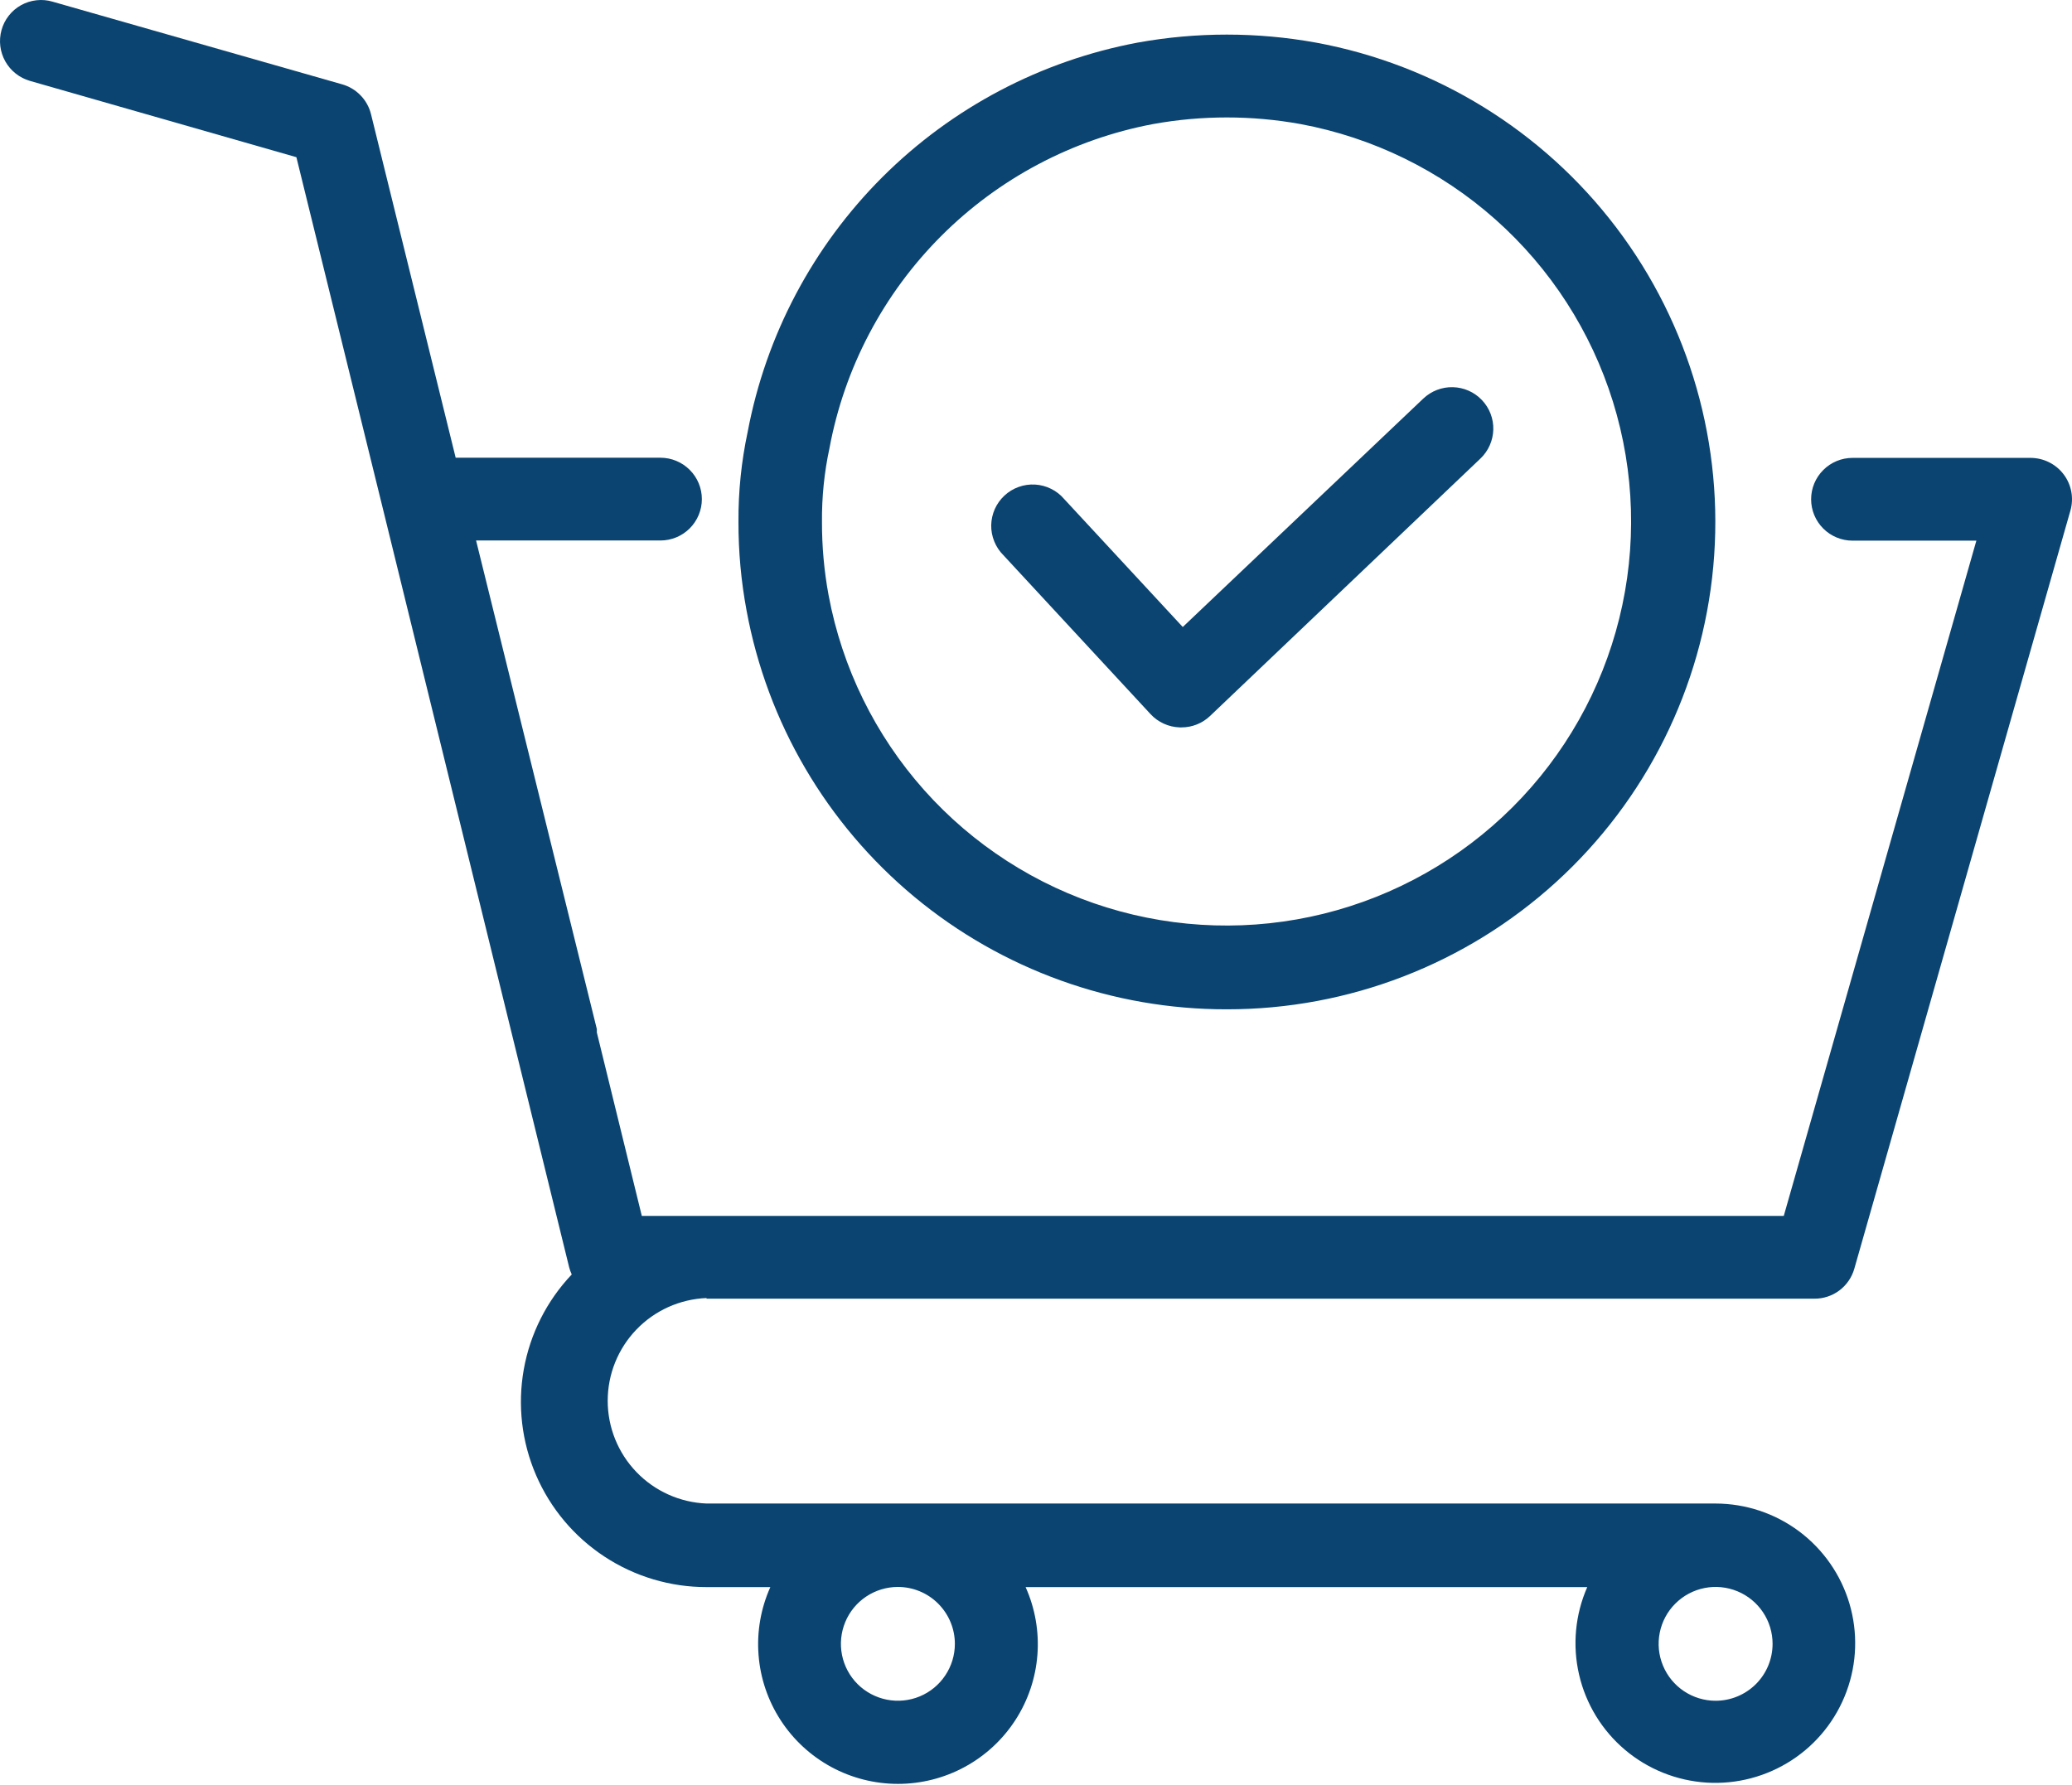
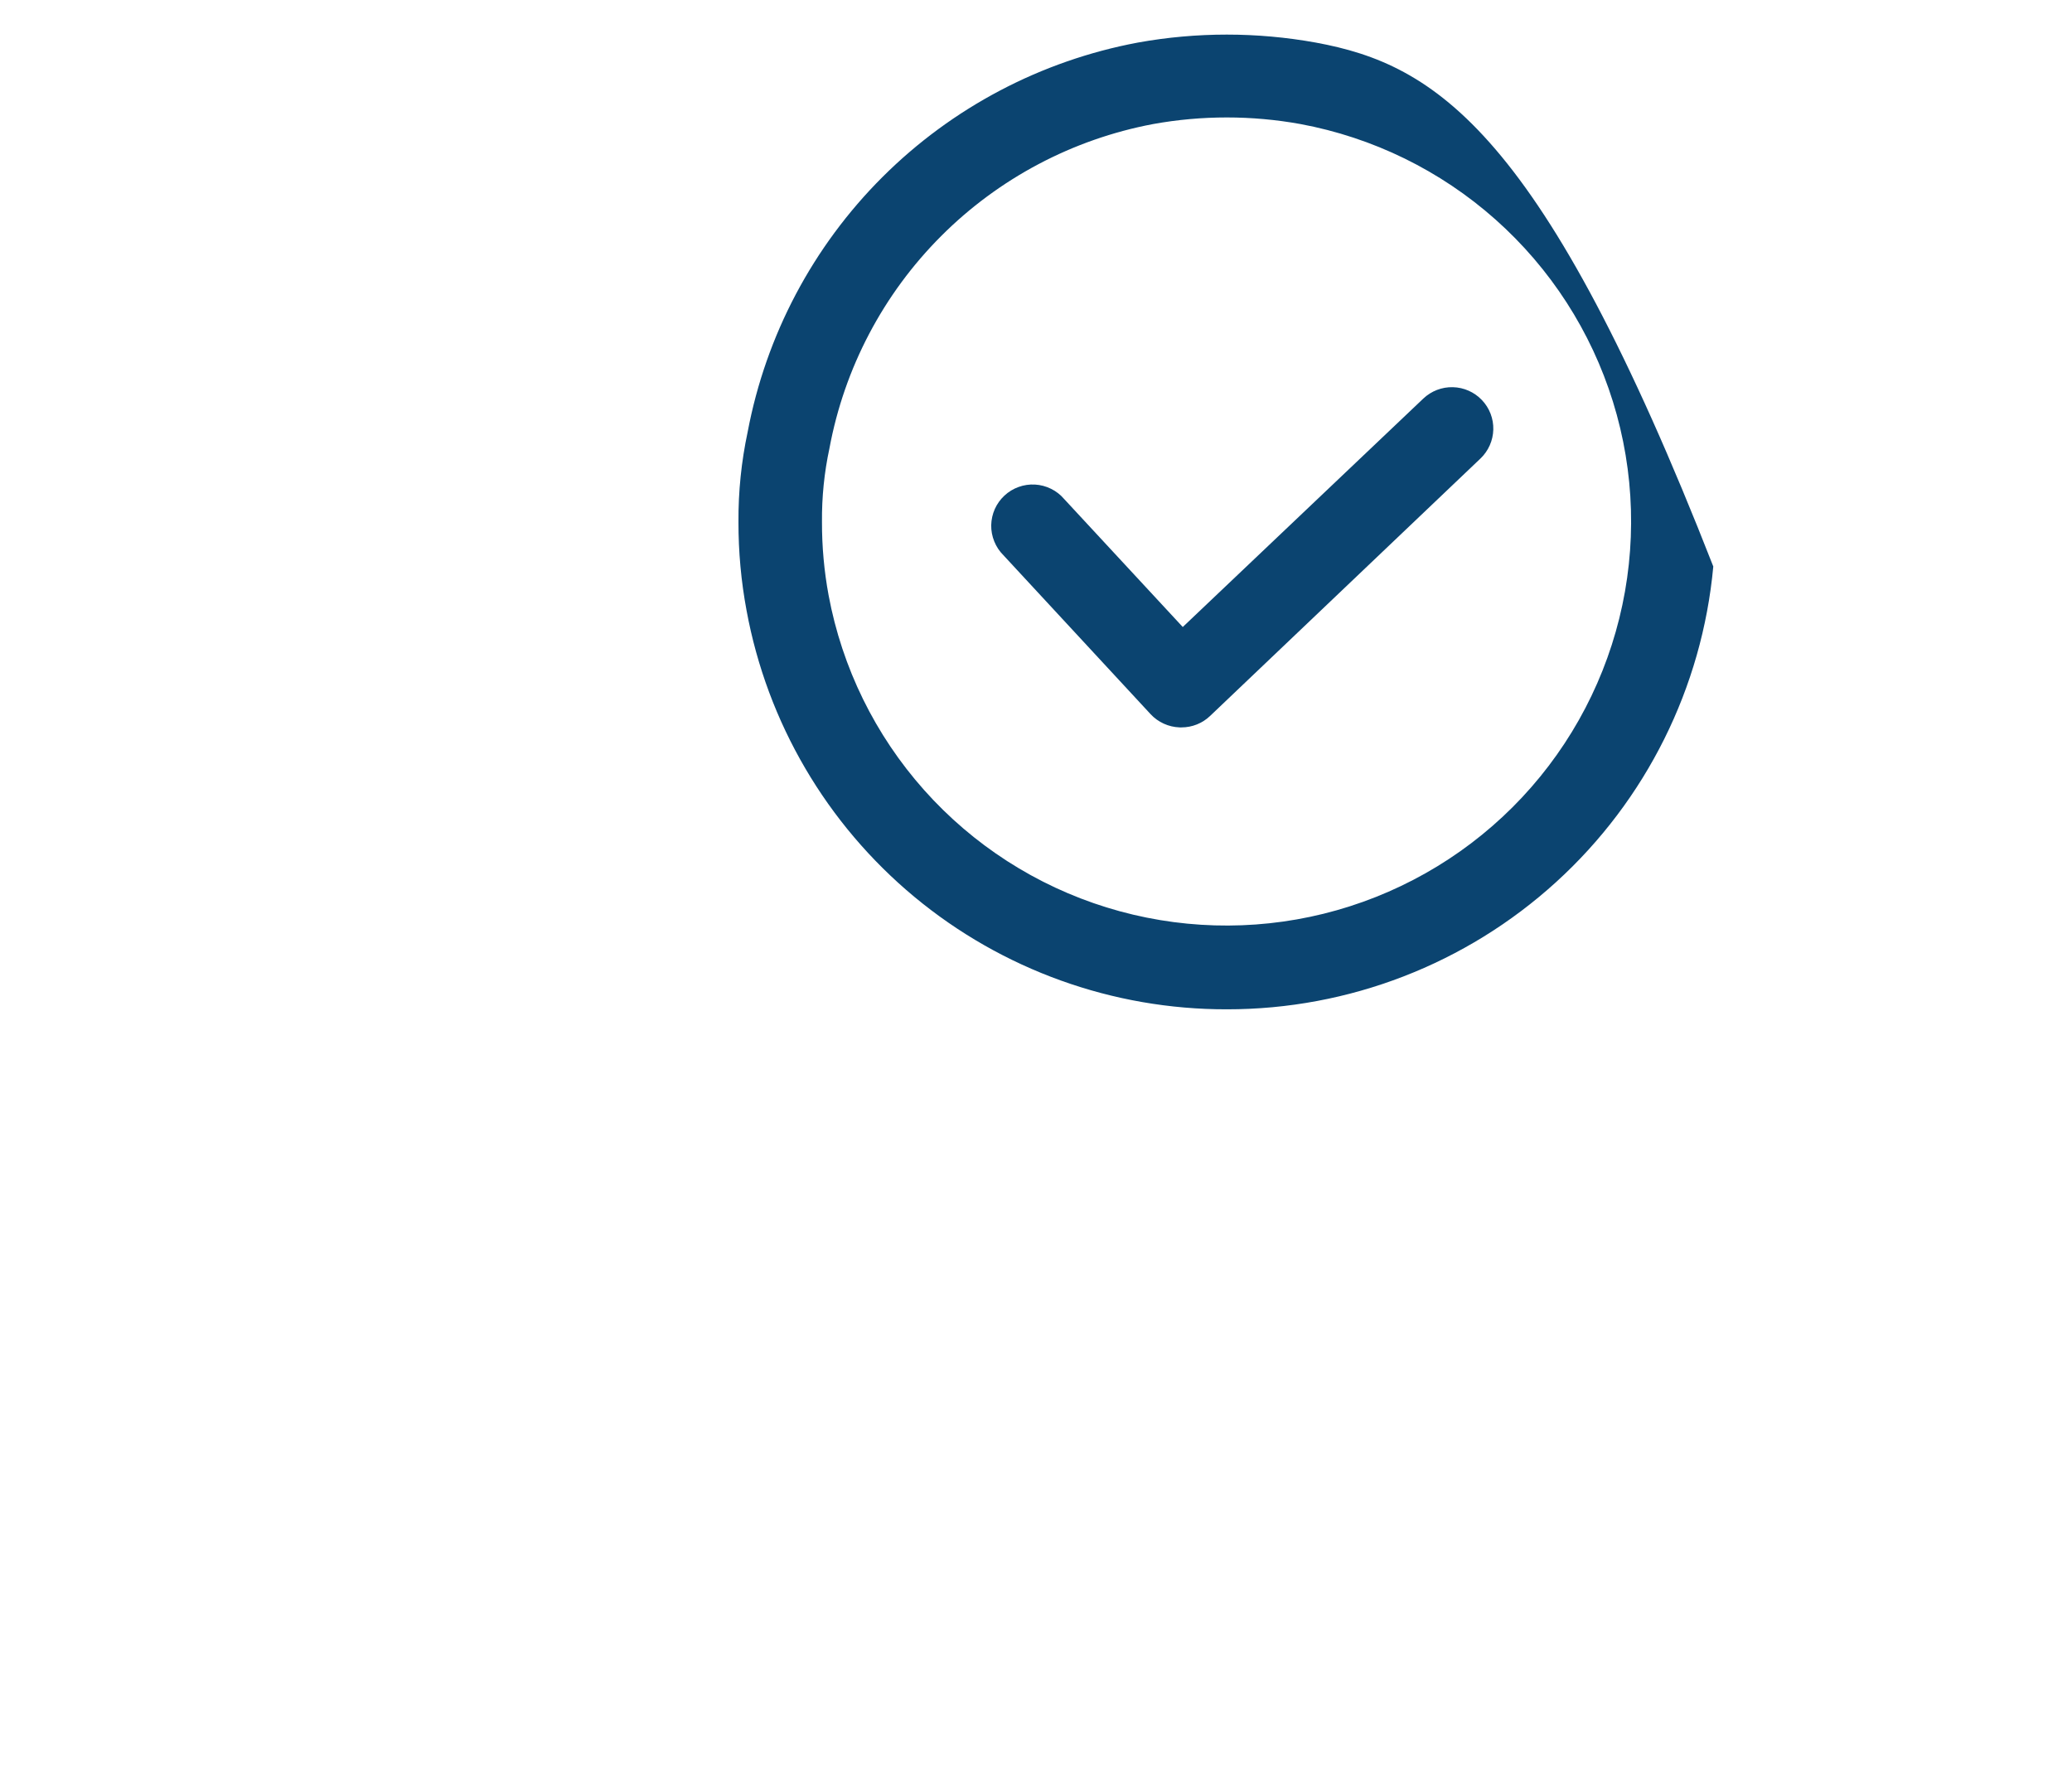
<svg xmlns="http://www.w3.org/2000/svg" width="65" height="56" viewBox="0 0 65 56" fill="none">
  <g clip-path="url(#clip0)">
-     <path d="M22.165 40.746H56.922C57.205 40.747 57.48 40.655 57.706 40.485C57.932 40.314 58.095 40.075 58.172 39.803L64.95 16.02C65.005 15.827 65.015 15.624 64.978 15.426C64.941 15.229 64.859 15.043 64.738 14.883C64.617 14.723 64.46 14.592 64.28 14.503C64.1 14.413 63.902 14.367 63.701 14.366H58.116C57.771 14.366 57.44 14.503 57.197 14.747C56.953 14.99 56.816 15.32 56.816 15.665C56.816 16.009 56.953 16.339 57.197 16.583C57.44 16.826 57.771 16.963 58.116 16.963H62L55.958 38.149H20.134L18.723 32.393C18.723 32.357 18.723 32.322 18.723 32.286L14.975 17.12L14.935 16.958H20.718C21.063 16.958 21.394 16.821 21.637 16.578C21.881 16.334 22.018 16.004 22.018 15.66C22.018 15.315 21.881 14.985 21.637 14.742C21.394 14.498 21.063 14.361 20.718 14.361H14.295L11.639 3.583C11.584 3.36 11.471 3.156 11.311 2.992C11.152 2.827 10.951 2.707 10.73 2.645L1.651 0.053C1.487 0.004 1.315 -0.011 1.145 0.008C0.975 0.027 0.81 0.079 0.661 0.162C0.512 0.245 0.38 0.357 0.275 0.492C0.169 0.627 0.092 0.781 0.047 0.946C-0.044 1.275 -0.001 1.627 0.166 1.925C0.333 2.223 0.612 2.444 0.94 2.538L9.298 4.932L12.035 16.055L17.854 39.757C17.874 39.836 17.901 39.912 17.936 39.986C17.153 40.811 16.63 41.848 16.431 42.967C16.232 44.087 16.366 45.24 16.817 46.284C17.268 47.328 18.015 48.217 18.967 48.841C19.918 49.465 21.032 49.797 22.17 49.795H24.166C23.867 50.462 23.739 51.194 23.796 51.923C23.852 52.652 24.09 53.355 24.488 53.969C24.886 54.583 25.431 55.087 26.074 55.437C26.717 55.786 27.438 55.969 28.17 55.969C28.902 55.969 29.622 55.786 30.265 55.437C30.909 55.087 31.454 54.583 31.852 53.969C32.25 53.355 32.488 52.652 32.544 51.923C32.6 51.194 32.473 50.462 32.174 49.795H49.793C49.414 50.659 49.324 51.623 49.537 52.542C49.749 53.461 50.254 54.288 50.974 54.898C51.695 55.508 52.593 55.869 53.536 55.929C54.479 55.988 55.416 55.741 56.207 55.226C56.999 54.711 57.602 53.954 57.928 53.068C58.255 52.183 58.286 51.216 58.018 50.311C57.75 49.406 57.196 48.612 56.44 48.046C55.684 47.481 54.765 47.175 53.82 47.173H22.165C21.332 47.14 20.543 46.786 19.965 46.185C19.387 45.584 19.064 44.783 19.064 43.949C19.064 43.116 19.387 42.315 19.965 41.714C20.543 41.113 21.332 40.759 22.165 40.726V40.746ZM29.955 51.575C29.955 51.928 29.85 52.273 29.653 52.567C29.457 52.861 29.178 53.09 28.851 53.225C28.525 53.36 28.165 53.395 27.819 53.326C27.472 53.257 27.153 53.087 26.903 52.838C26.653 52.588 26.483 52.27 26.414 51.923C26.345 51.577 26.381 51.218 26.516 50.892C26.651 50.566 26.88 50.287 27.174 50.091C27.468 49.895 27.814 49.79 28.167 49.79C28.641 49.79 29.096 49.978 29.431 50.313C29.766 50.648 29.955 51.102 29.955 51.575ZM53.82 53.361C53.467 53.361 53.121 53.256 52.827 53.06C52.533 52.864 52.304 52.585 52.169 52.258C52.033 51.932 51.998 51.573 52.067 51.227C52.136 50.88 52.306 50.562 52.556 50.313C52.806 50.063 53.125 49.893 53.471 49.824C53.818 49.755 54.177 49.791 54.504 49.926C54.831 50.061 55.11 50.29 55.306 50.583C55.503 50.877 55.607 51.222 55.607 51.575C55.607 52.049 55.419 52.503 55.084 52.838C54.749 53.172 54.294 53.361 53.82 53.361Z" fill="#0B4470" />
-     <path d="M38.49 31.667C42.31 31.67 45.993 30.246 48.816 27.675C51.639 25.105 53.398 21.573 53.747 17.773C54.096 13.973 53.011 10.18 50.704 7.139C48.397 4.098 45.035 2.028 41.278 1.336C39.431 1.002 37.539 1.002 35.693 1.336C32.659 1.905 29.868 3.375 27.684 5.554C25.501 7.733 24.027 10.52 23.455 13.55C23.257 14.478 23.16 15.425 23.166 16.375C23.164 17.307 23.249 18.238 23.42 19.154C24.068 22.673 25.931 25.852 28.685 28.139C31.439 30.425 34.909 31.674 38.49 31.667ZM26.02 14.067C26.488 11.546 27.708 9.226 29.521 7.41C31.333 5.594 33.653 4.368 36.175 3.892C37.703 3.616 39.268 3.616 40.796 3.892C43.069 4.315 45.184 5.349 46.911 6.884C48.639 8.419 49.914 10.397 50.599 12.602C51.284 14.809 51.353 17.159 50.798 19.402C50.243 21.644 49.086 23.692 47.451 25.325C45.816 26.958 43.765 28.114 41.52 28.669C39.276 29.223 36.922 29.154 34.714 28.47C32.505 27.786 30.526 26.512 28.989 24.786C27.453 23.061 26.417 20.948 25.994 18.678C25.853 17.918 25.784 17.147 25.786 16.375C25.779 15.599 25.857 14.825 26.02 14.067Z" fill="#0B4470" />
+     <path d="M38.49 31.667C42.31 31.67 45.993 30.246 48.816 27.675C51.639 25.105 53.398 21.573 53.747 17.773C48.397 4.098 45.035 2.028 41.278 1.336C39.431 1.002 37.539 1.002 35.693 1.336C32.659 1.905 29.868 3.375 27.684 5.554C25.501 7.733 24.027 10.52 23.455 13.55C23.257 14.478 23.16 15.425 23.166 16.375C23.164 17.307 23.249 18.238 23.42 19.154C24.068 22.673 25.931 25.852 28.685 28.139C31.439 30.425 34.909 31.674 38.49 31.667ZM26.02 14.067C26.488 11.546 27.708 9.226 29.521 7.41C31.333 5.594 33.653 4.368 36.175 3.892C37.703 3.616 39.268 3.616 40.796 3.892C43.069 4.315 45.184 5.349 46.911 6.884C48.639 8.419 49.914 10.397 50.599 12.602C51.284 14.809 51.353 17.159 50.798 19.402C50.243 21.644 49.086 23.692 47.451 25.325C45.816 26.958 43.765 28.114 41.52 28.669C39.276 29.223 36.922 29.154 34.714 28.47C32.505 27.786 30.526 26.512 28.989 24.786C27.453 23.061 26.417 20.948 25.994 18.678C25.853 17.918 25.784 17.147 25.786 16.375C25.779 15.599 25.857 14.825 26.02 14.067Z" fill="#0B4470" />
    <path d="M36.094 22.406C36.211 22.532 36.352 22.634 36.509 22.705C36.666 22.777 36.836 22.816 37.008 22.822H37.064C37.399 22.822 37.721 22.693 37.962 22.462L46.442 14.387C46.692 14.149 46.837 13.822 46.846 13.478C46.855 13.134 46.726 12.8 46.488 12.551C46.25 12.301 45.923 12.156 45.578 12.148C45.234 12.139 44.9 12.268 44.65 12.505L37.104 19.672L33.382 15.655C33.269 15.522 33.129 15.413 32.972 15.336C32.815 15.258 32.644 15.213 32.469 15.203C32.295 15.193 32.12 15.218 31.955 15.278C31.79 15.337 31.639 15.429 31.511 15.548C31.383 15.667 31.28 15.81 31.208 15.97C31.137 16.13 31.099 16.302 31.095 16.477C31.092 16.652 31.125 16.825 31.191 16.987C31.256 17.149 31.354 17.297 31.478 17.42L36.094 22.406Z" fill="#0B4470" />
  </g>
  <defs>
    <clipPath id="clip0">
      <rect width="65" height="56" fill="white" />
    </clipPath>
  </defs>
</svg>